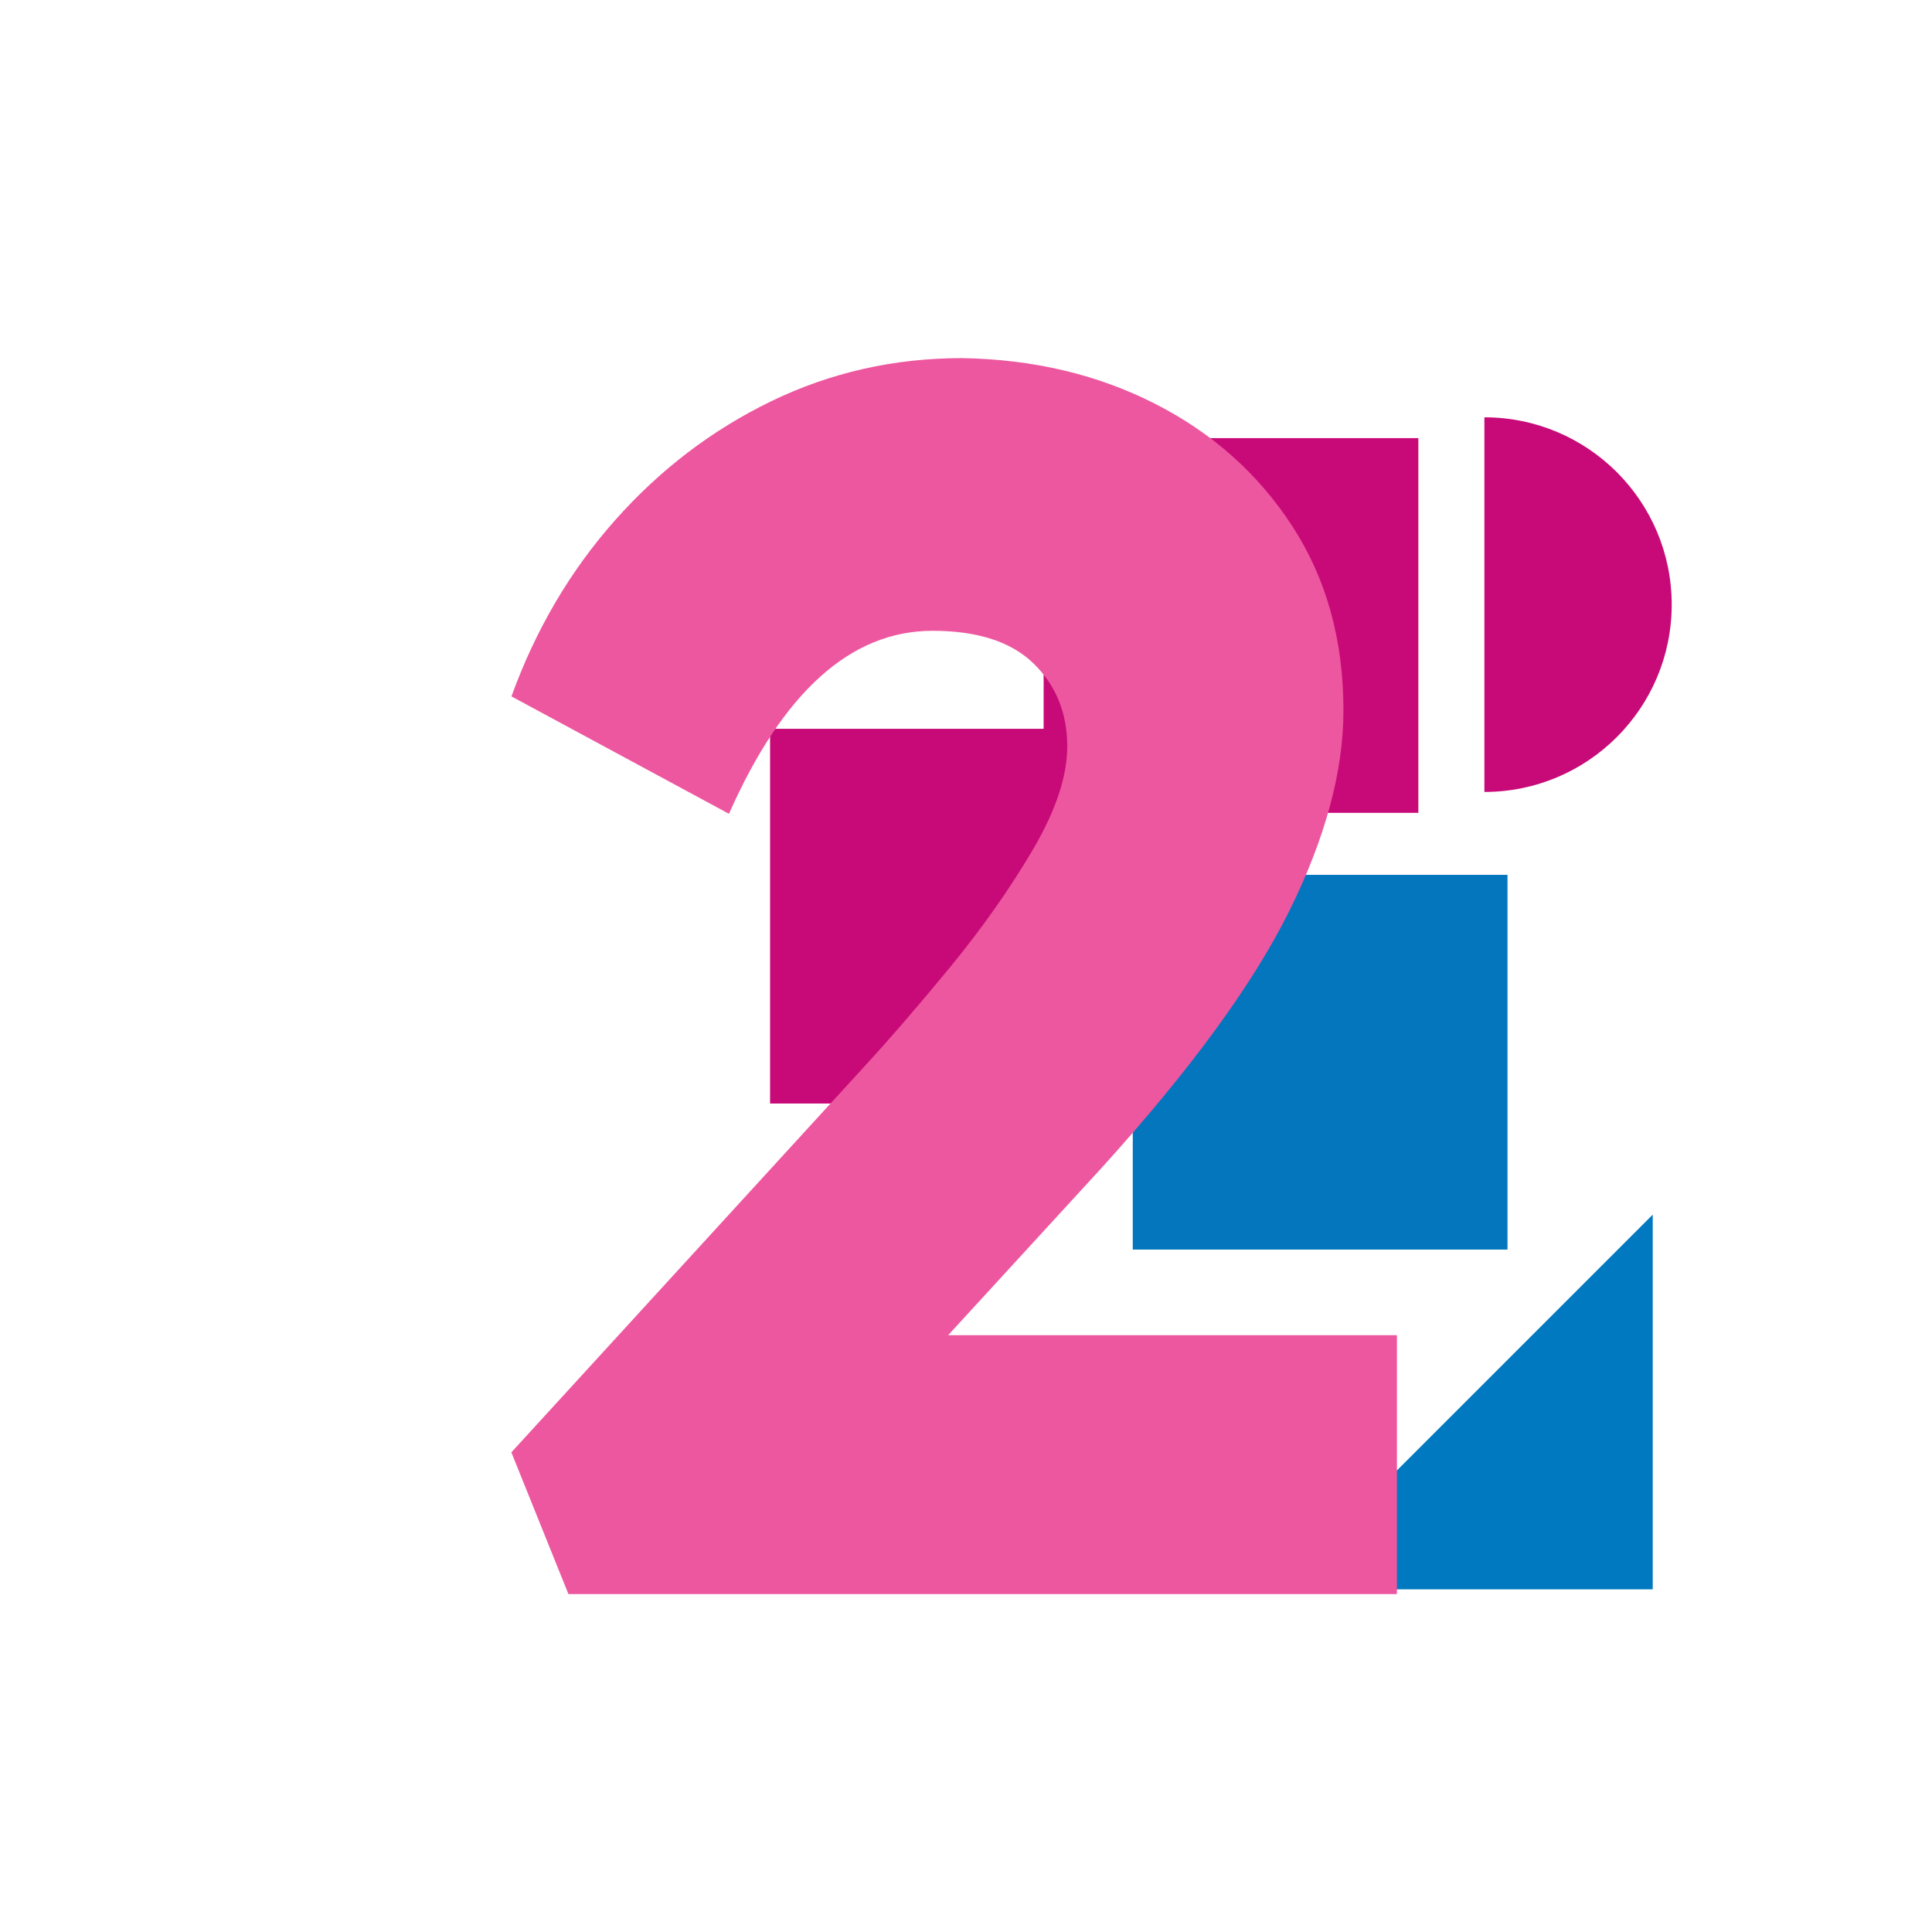
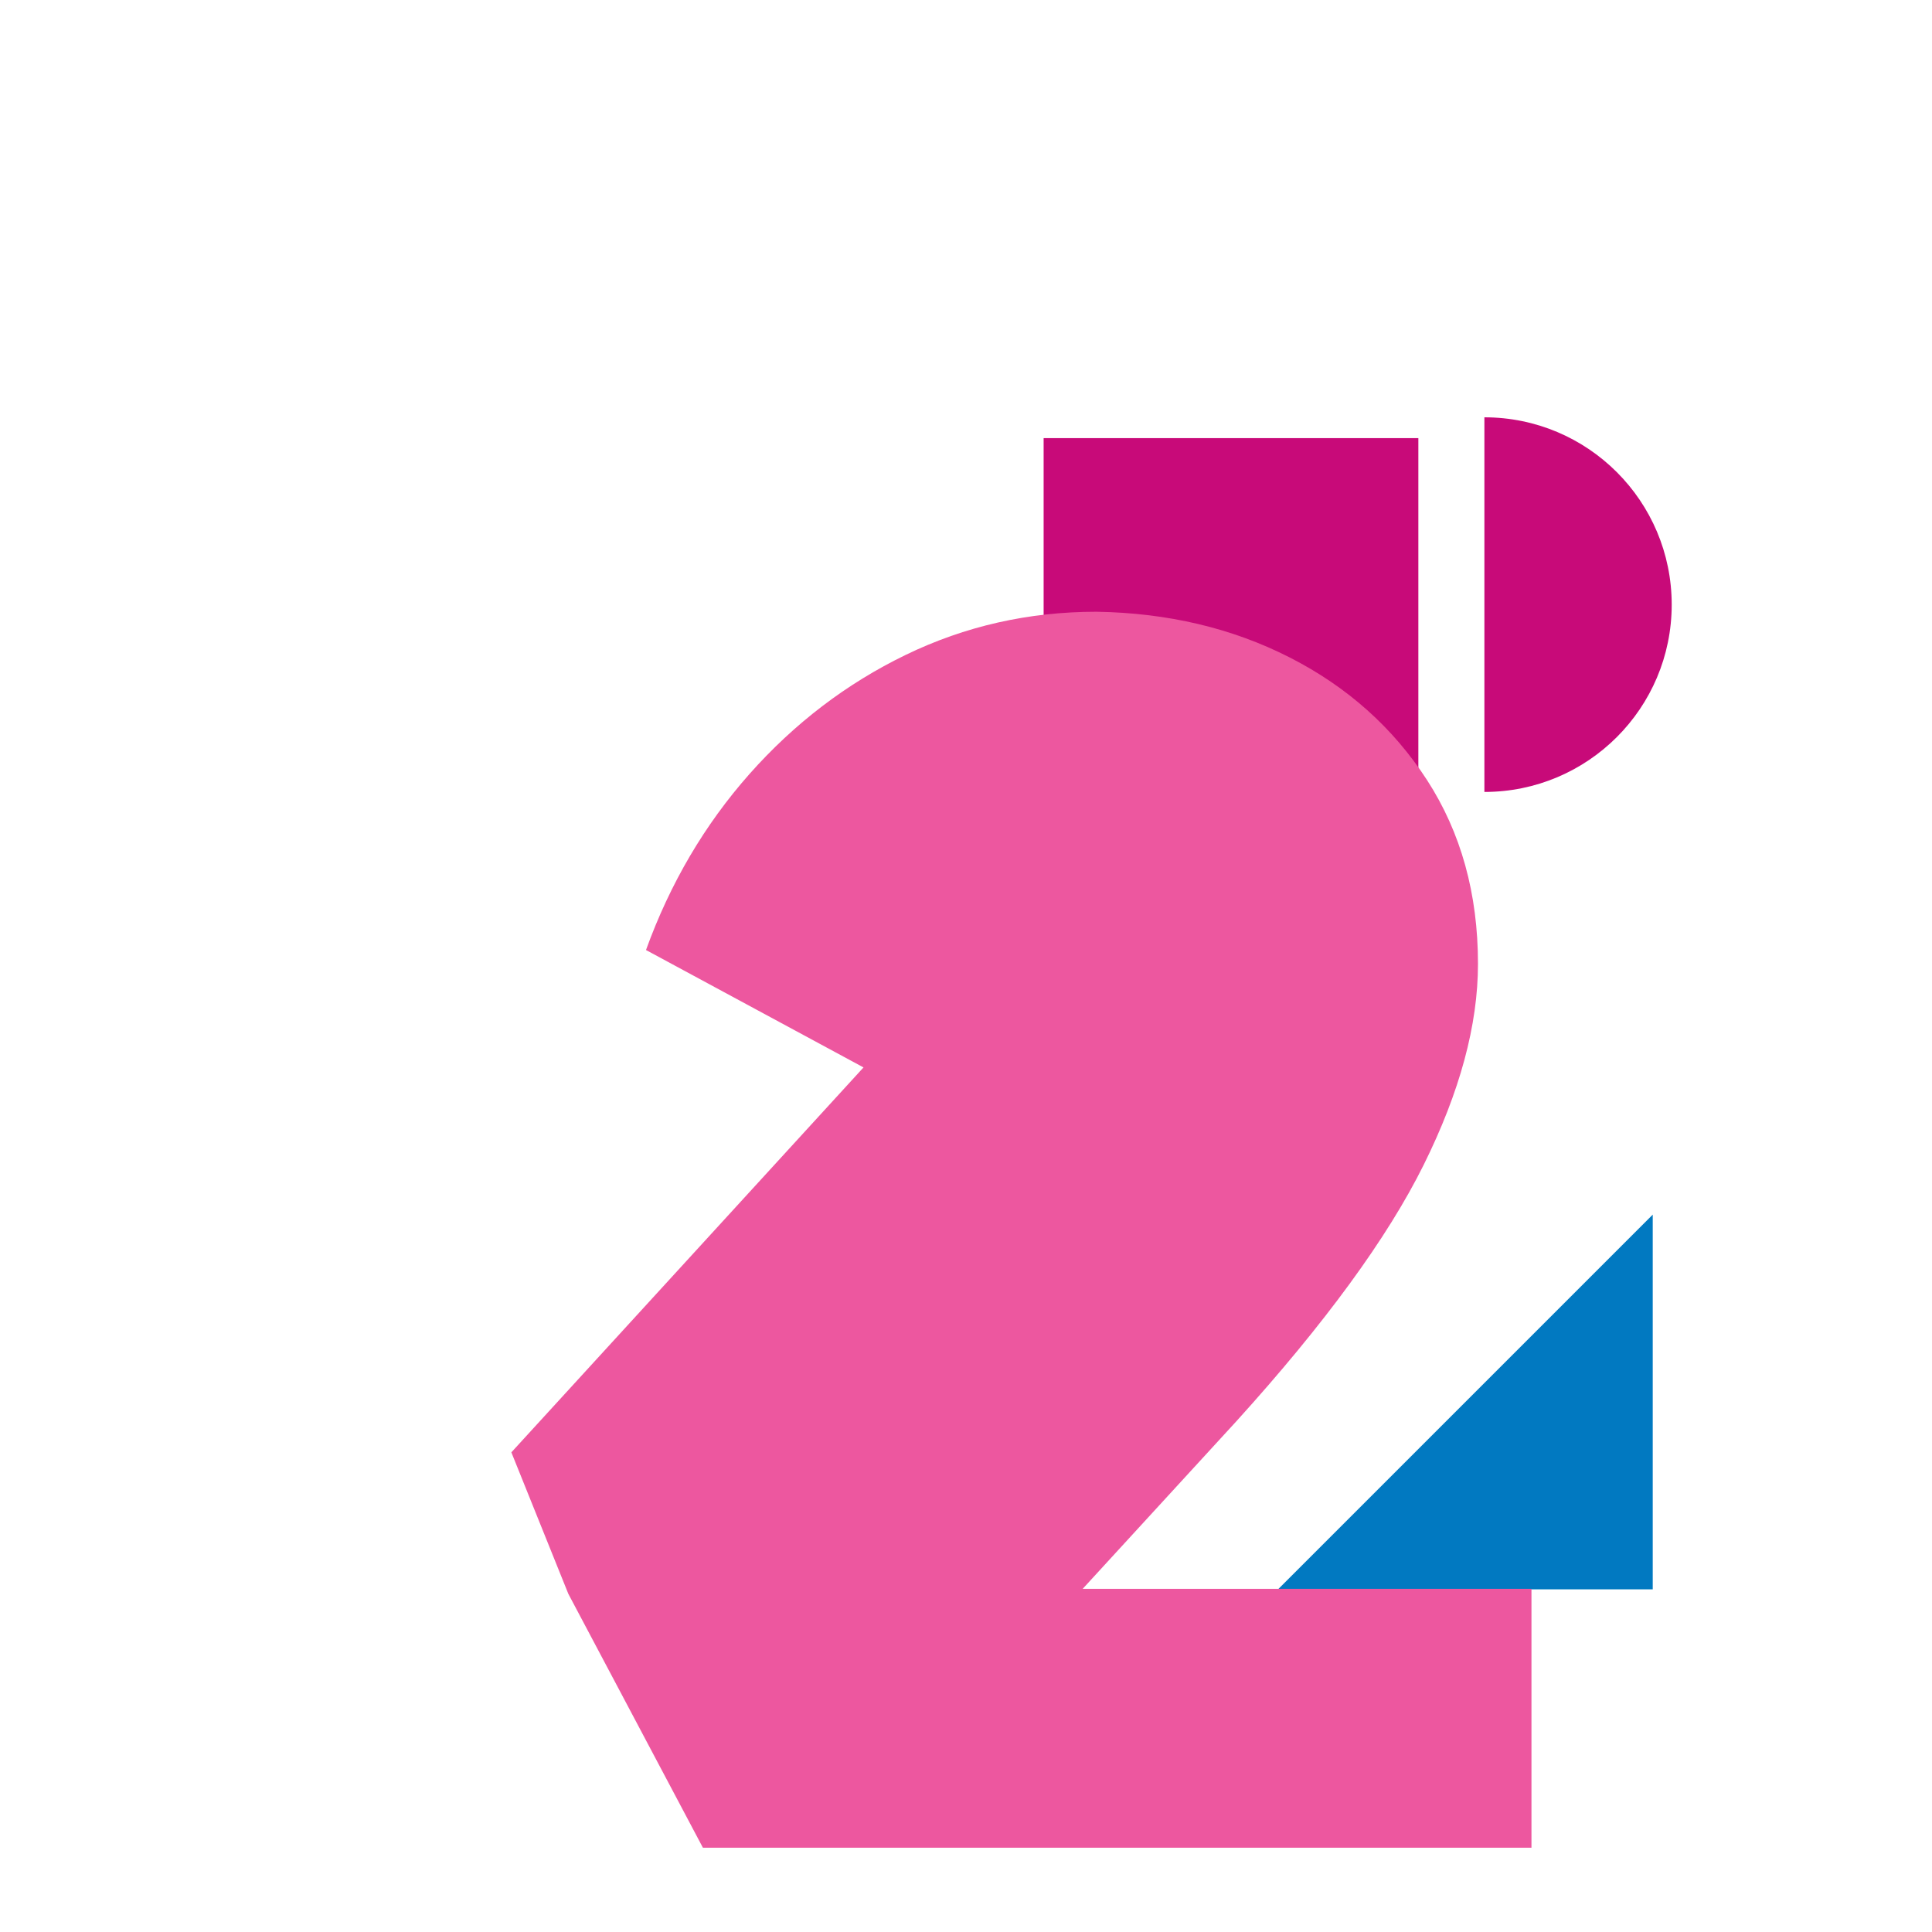
<svg xmlns="http://www.w3.org/2000/svg" id="Layer_1" viewBox="0 0 220 220">
  <defs>
    <style>.cls-1{fill:#0179c1;}.cls-1,.cls-2,.cls-3,.cls-4{stroke-width:0px;}.cls-2{fill:#c80a79;}.cls-3{fill:#0376bd;}.cls-4{fill:#ed579f;}</style>
  </defs>
-   <rect class="cls-3" x="128.99" y="99.62" width="42.67" height="42.67" />
  <rect class="cls-2" x="118.84" y="49.89" width="42.67" height="42.67" />
-   <rect class="cls-2" x="87.69" y="82.99" width="42.67" height="42.67" />
  <path class="cls-2" d="M169.03,47.52c11.78,0,21.33,9.55,21.33,21.33,0,11.78-9.55,21.33-21.33,21.33v-42.67Z" />
  <polygon class="cls-1" points="145.53 180.98 188.2 180.98 188.2 138.31 145.53 180.98" />
-   <path class="cls-4" d="M64.72,181.5l-6.49-16.12,40.1-43.83c3.01-3.27,6.32-7.11,9.93-11.5,3.6-4.39,6.71-8.81,9.34-13.27,2.62-4.45,3.93-8.38,3.93-11.79,0-3.8-1.28-6.94-3.83-9.43-2.56-2.49-6.39-3.73-11.5-3.73-9.31,0-17.04,6.95-23.19,20.84l-24.77-13.37c2.75-7.6,6.68-14.28,11.79-20.05,5.11-5.76,11.04-10.29,17.79-13.56,6.75-3.27,13.99-4.91,21.72-4.91,8.12.13,15.46,1.87,22.01,5.21,6.55,3.34,11.76,7.99,15.63,13.96,3.86,5.96,5.8,12.94,5.8,20.93,0,6.95-2.06,14.58-6.19,22.9-4.13,8.32-11.24,18.05-21.33,29.19l-17.49,19.07h51.1v29.48h-94.35Z" />
+   <path class="cls-4" d="M64.72,181.5l-6.49-16.12,40.1-43.83l-24.77-13.37c2.75-7.6,6.68-14.28,11.79-20.05,5.11-5.76,11.04-10.29,17.79-13.56,6.75-3.27,13.99-4.91,21.72-4.91,8.12.13,15.46,1.87,22.01,5.21,6.55,3.34,11.76,7.99,15.63,13.96,3.86,5.96,5.8,12.94,5.8,20.93,0,6.95-2.06,14.58-6.19,22.9-4.13,8.32-11.24,18.05-21.33,29.19l-17.49,19.07h51.1v29.48h-94.35Z" />
</svg>